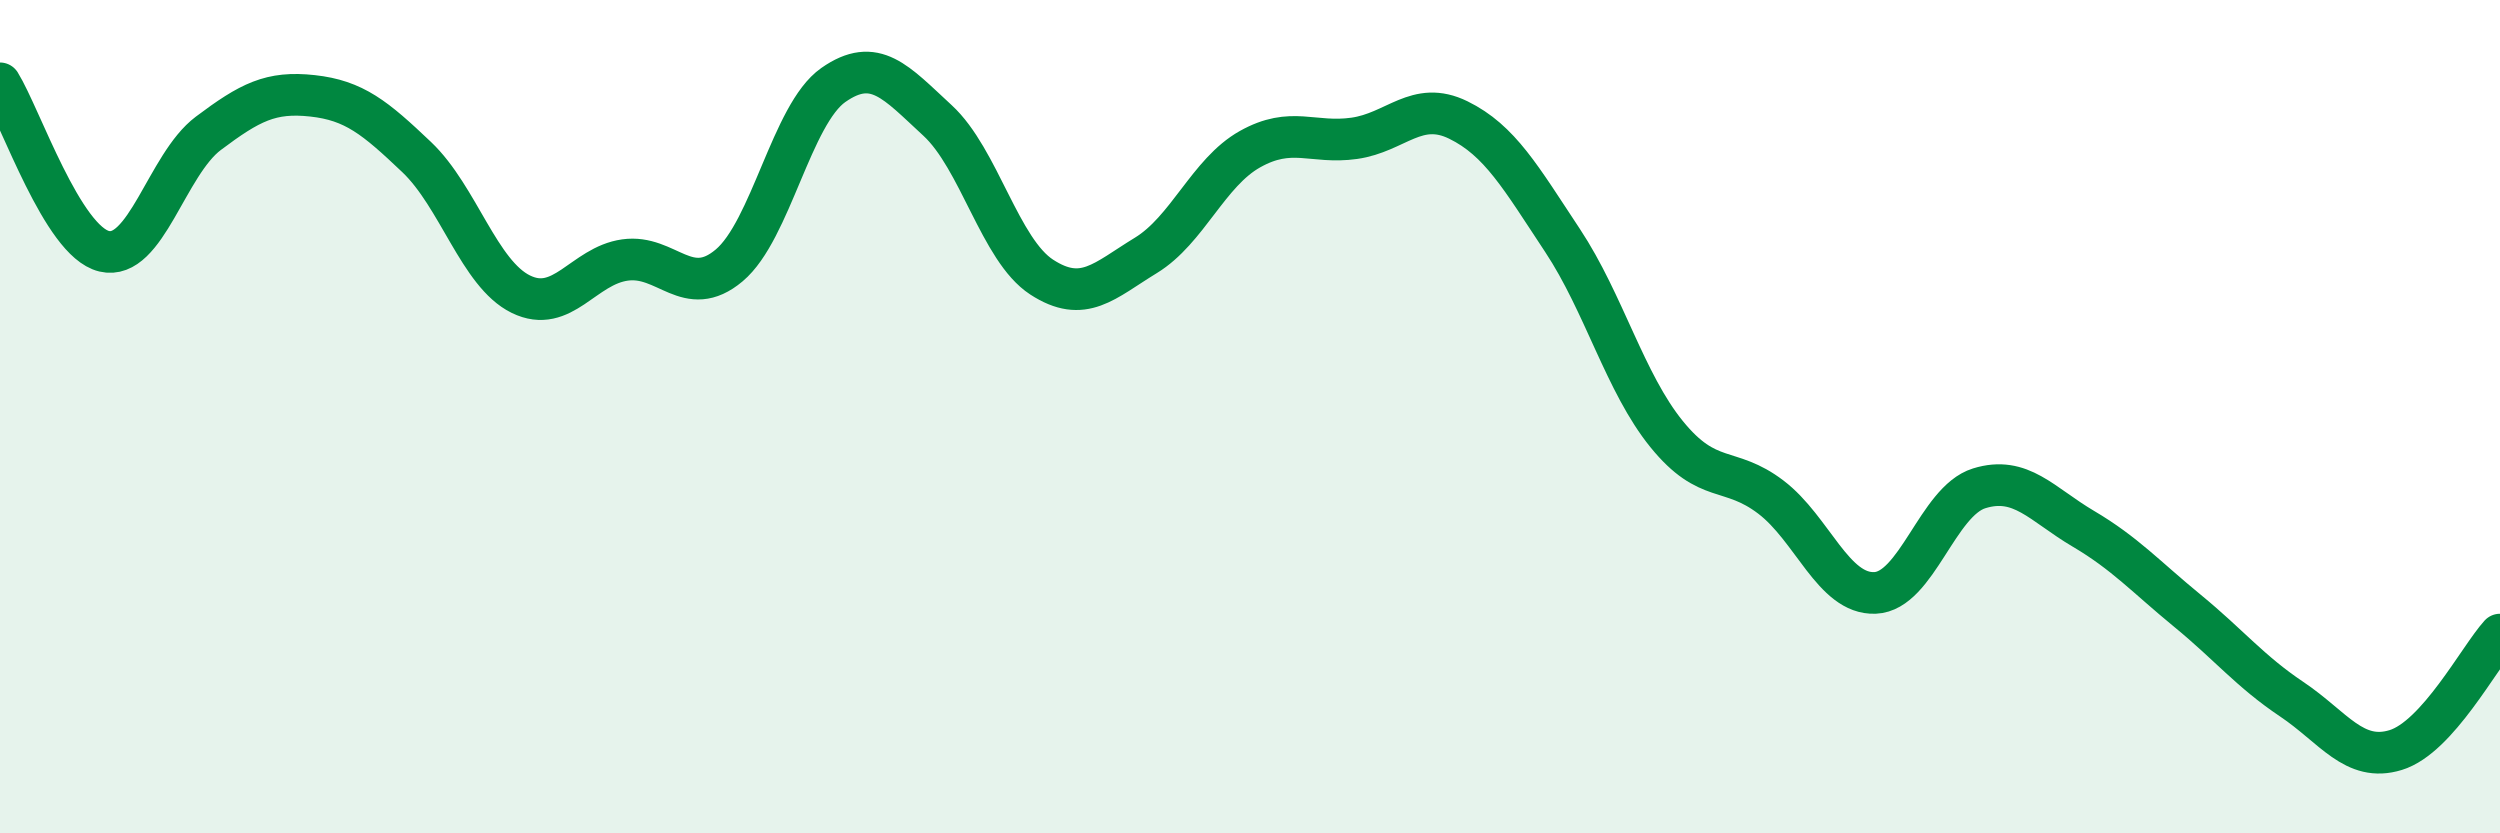
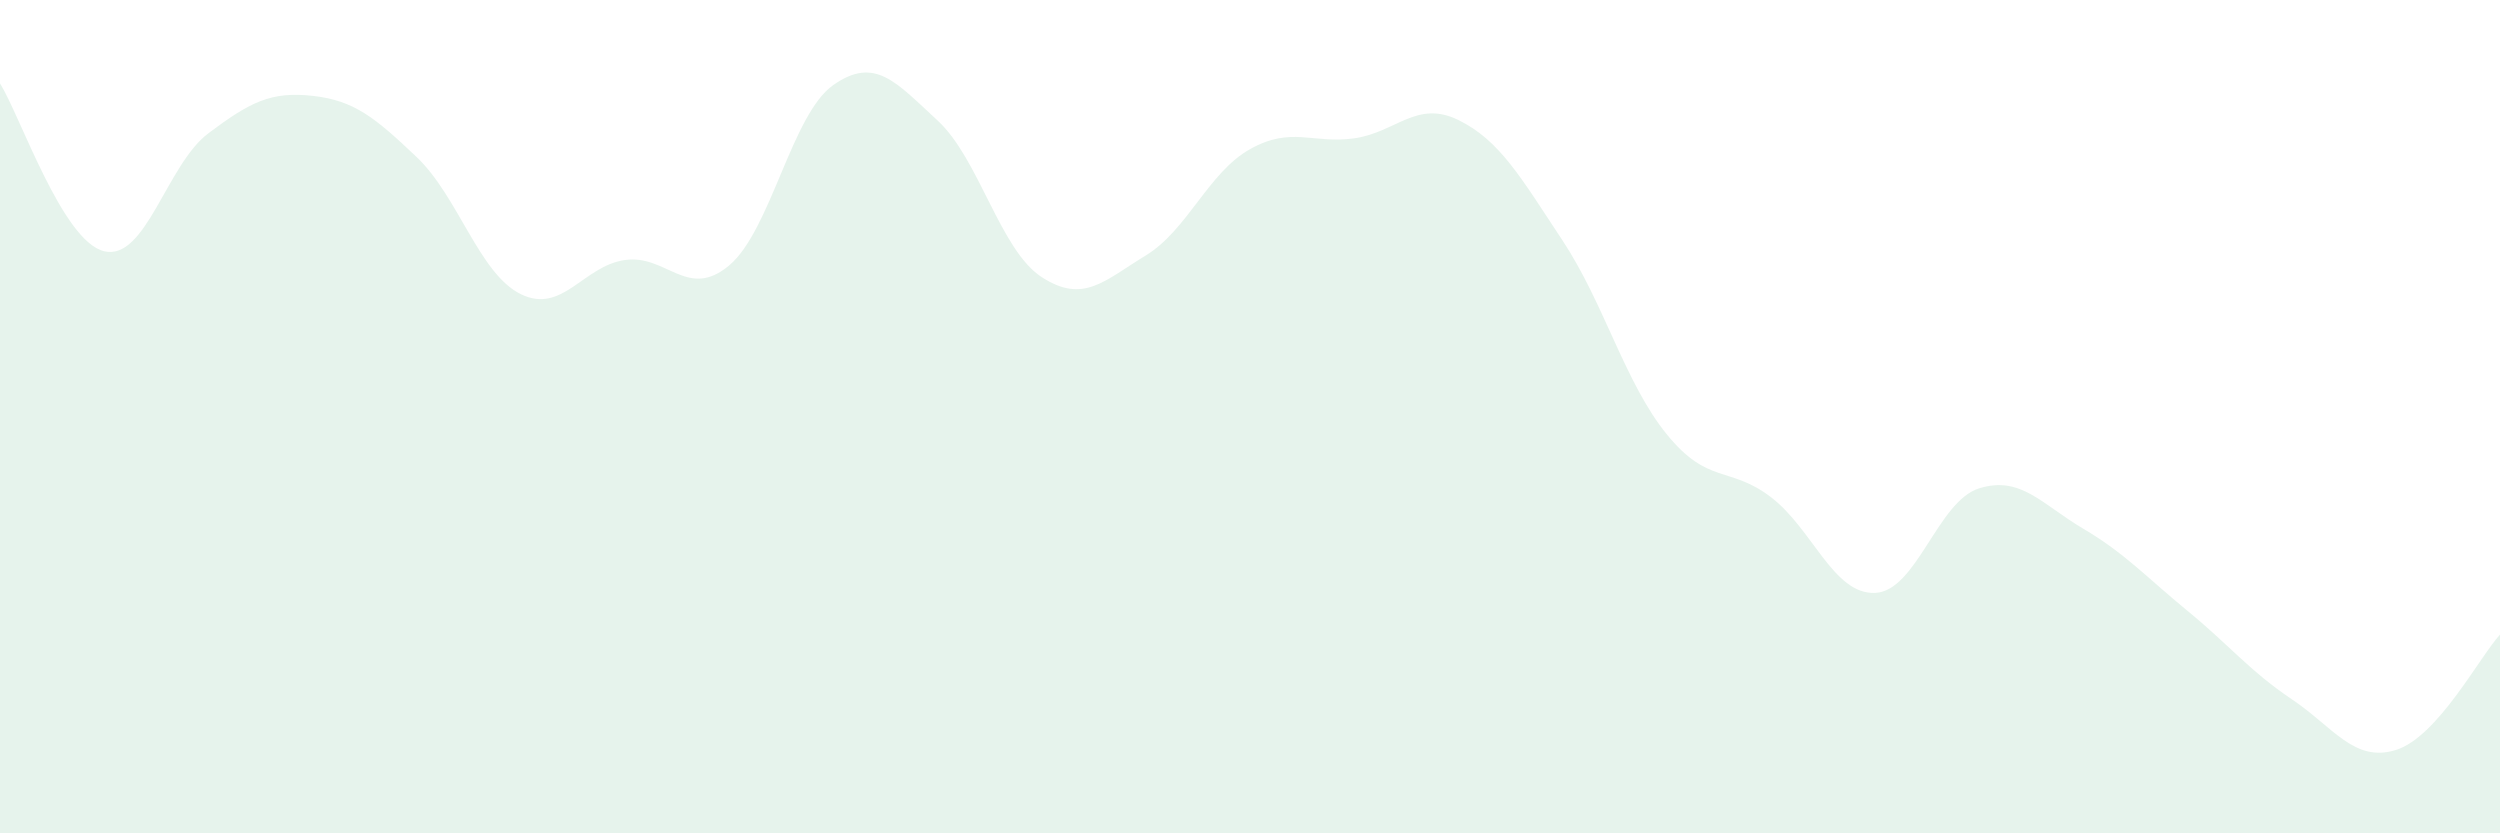
<svg xmlns="http://www.w3.org/2000/svg" width="60" height="20" viewBox="0 0 60 20">
  <path d="M 0,2 C 0.5,2.81 1.5,5.79 2.5,6.03 C 3.5,6.27 4,3.95 5,3.2 C 6,2.45 6.5,2.19 7.5,2.3 C 8.5,2.41 9,2.82 10,3.77 C 11,4.72 11.5,6.57 12.5,7.06 C 13.5,7.55 14,6.38 15,6.24 C 16,6.1 16.5,7.21 17.5,6.37 C 18.5,5.53 19,2.74 20,2.04 C 21,1.34 21.5,1.97 22.5,2.89 C 23.5,3.81 24,6 25,6.65 C 26,7.3 26.5,6.74 27.5,6.13 C 28.5,5.52 29,4.14 30,3.58 C 31,3.02 31.5,3.46 32.5,3.32 C 33.5,3.18 34,2.39 35,2.88 C 36,3.37 36.5,4.26 37.5,5.77 C 38.5,7.28 39,9.19 40,10.42 C 41,11.65 41.5,11.17 42.5,11.93 C 43.5,12.69 44,14.27 45,14.23 C 46,14.19 46.5,12.03 47.5,11.72 C 48.5,11.41 49,12.1 50,12.69 C 51,13.28 51.5,13.84 52.5,14.66 C 53.5,15.48 54,16.11 55,16.78 C 56,17.45 56.5,18.31 57.5,18 C 58.5,17.69 59.5,15.78 60,15.23L60 20L0 20Z" fill="#008740" opacity="0.1" stroke-linecap="round" stroke-linejoin="round" />
-   <path d="M 0,2 C 0.5,2.81 1.5,5.79 2.5,6.03 C 3.5,6.27 4,3.95 5,3.2 C 6,2.45 6.5,2.19 7.5,2.3 C 8.5,2.41 9,2.82 10,3.77 C 11,4.72 11.5,6.57 12.5,7.06 C 13.5,7.55 14,6.38 15,6.24 C 16,6.1 16.5,7.21 17.5,6.37 C 18.5,5.53 19,2.74 20,2.04 C 21,1.34 21.5,1.97 22.5,2.89 C 23.5,3.81 24,6 25,6.65 C 26,7.3 26.5,6.74 27.5,6.13 C 28.5,5.52 29,4.14 30,3.58 C 31,3.02 31.5,3.46 32.5,3.32 C 33.5,3.18 34,2.39 35,2.88 C 36,3.37 36.5,4.26 37.5,5.77 C 38.5,7.28 39,9.19 40,10.42 C 41,11.65 41.5,11.17 42.5,11.93 C 43.5,12.69 44,14.27 45,14.23 C 46,14.19 46.5,12.03 47.5,11.72 C 48.5,11.41 49,12.1 50,12.69 C 51,13.28 51.5,13.84 52.5,14.66 C 53.5,15.48 54,16.11 55,16.78 C 56,17.45 56.5,18.31 57.5,18 C 58.5,17.69 59.5,15.78 60,15.23" stroke="#008740" stroke-width="1" fill="none" stroke-linecap="round" stroke-linejoin="round" />
</svg>